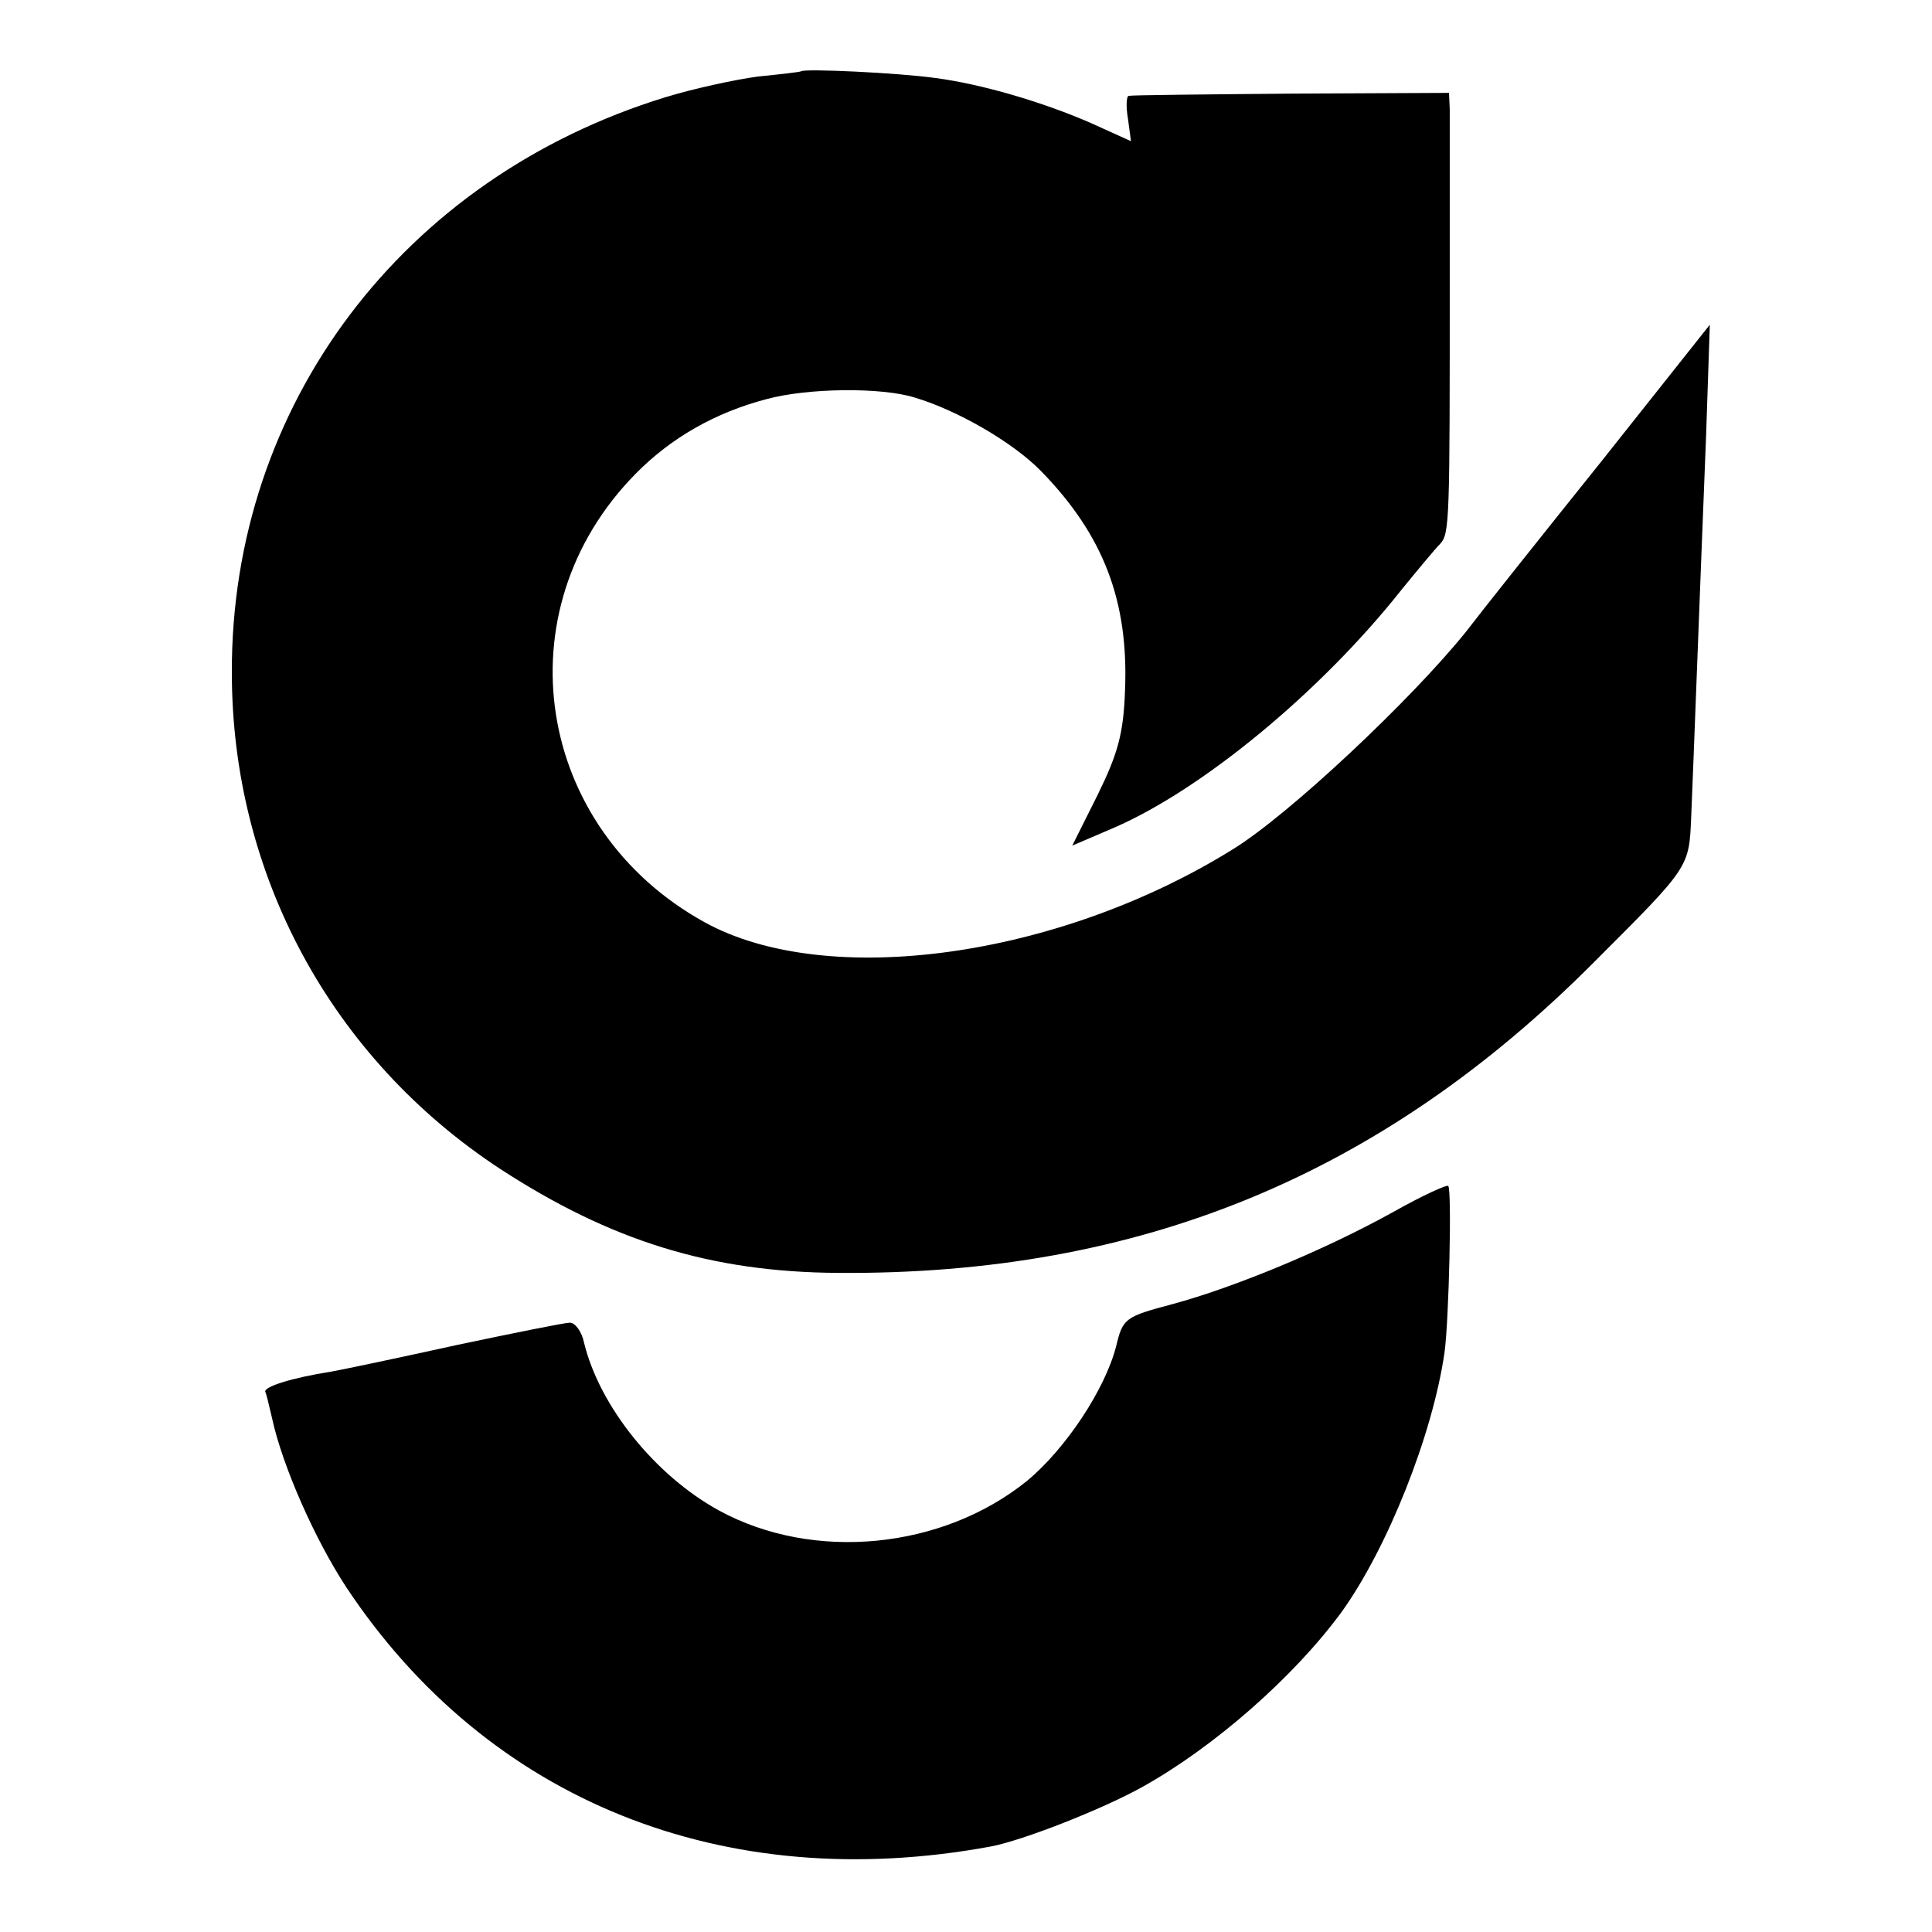
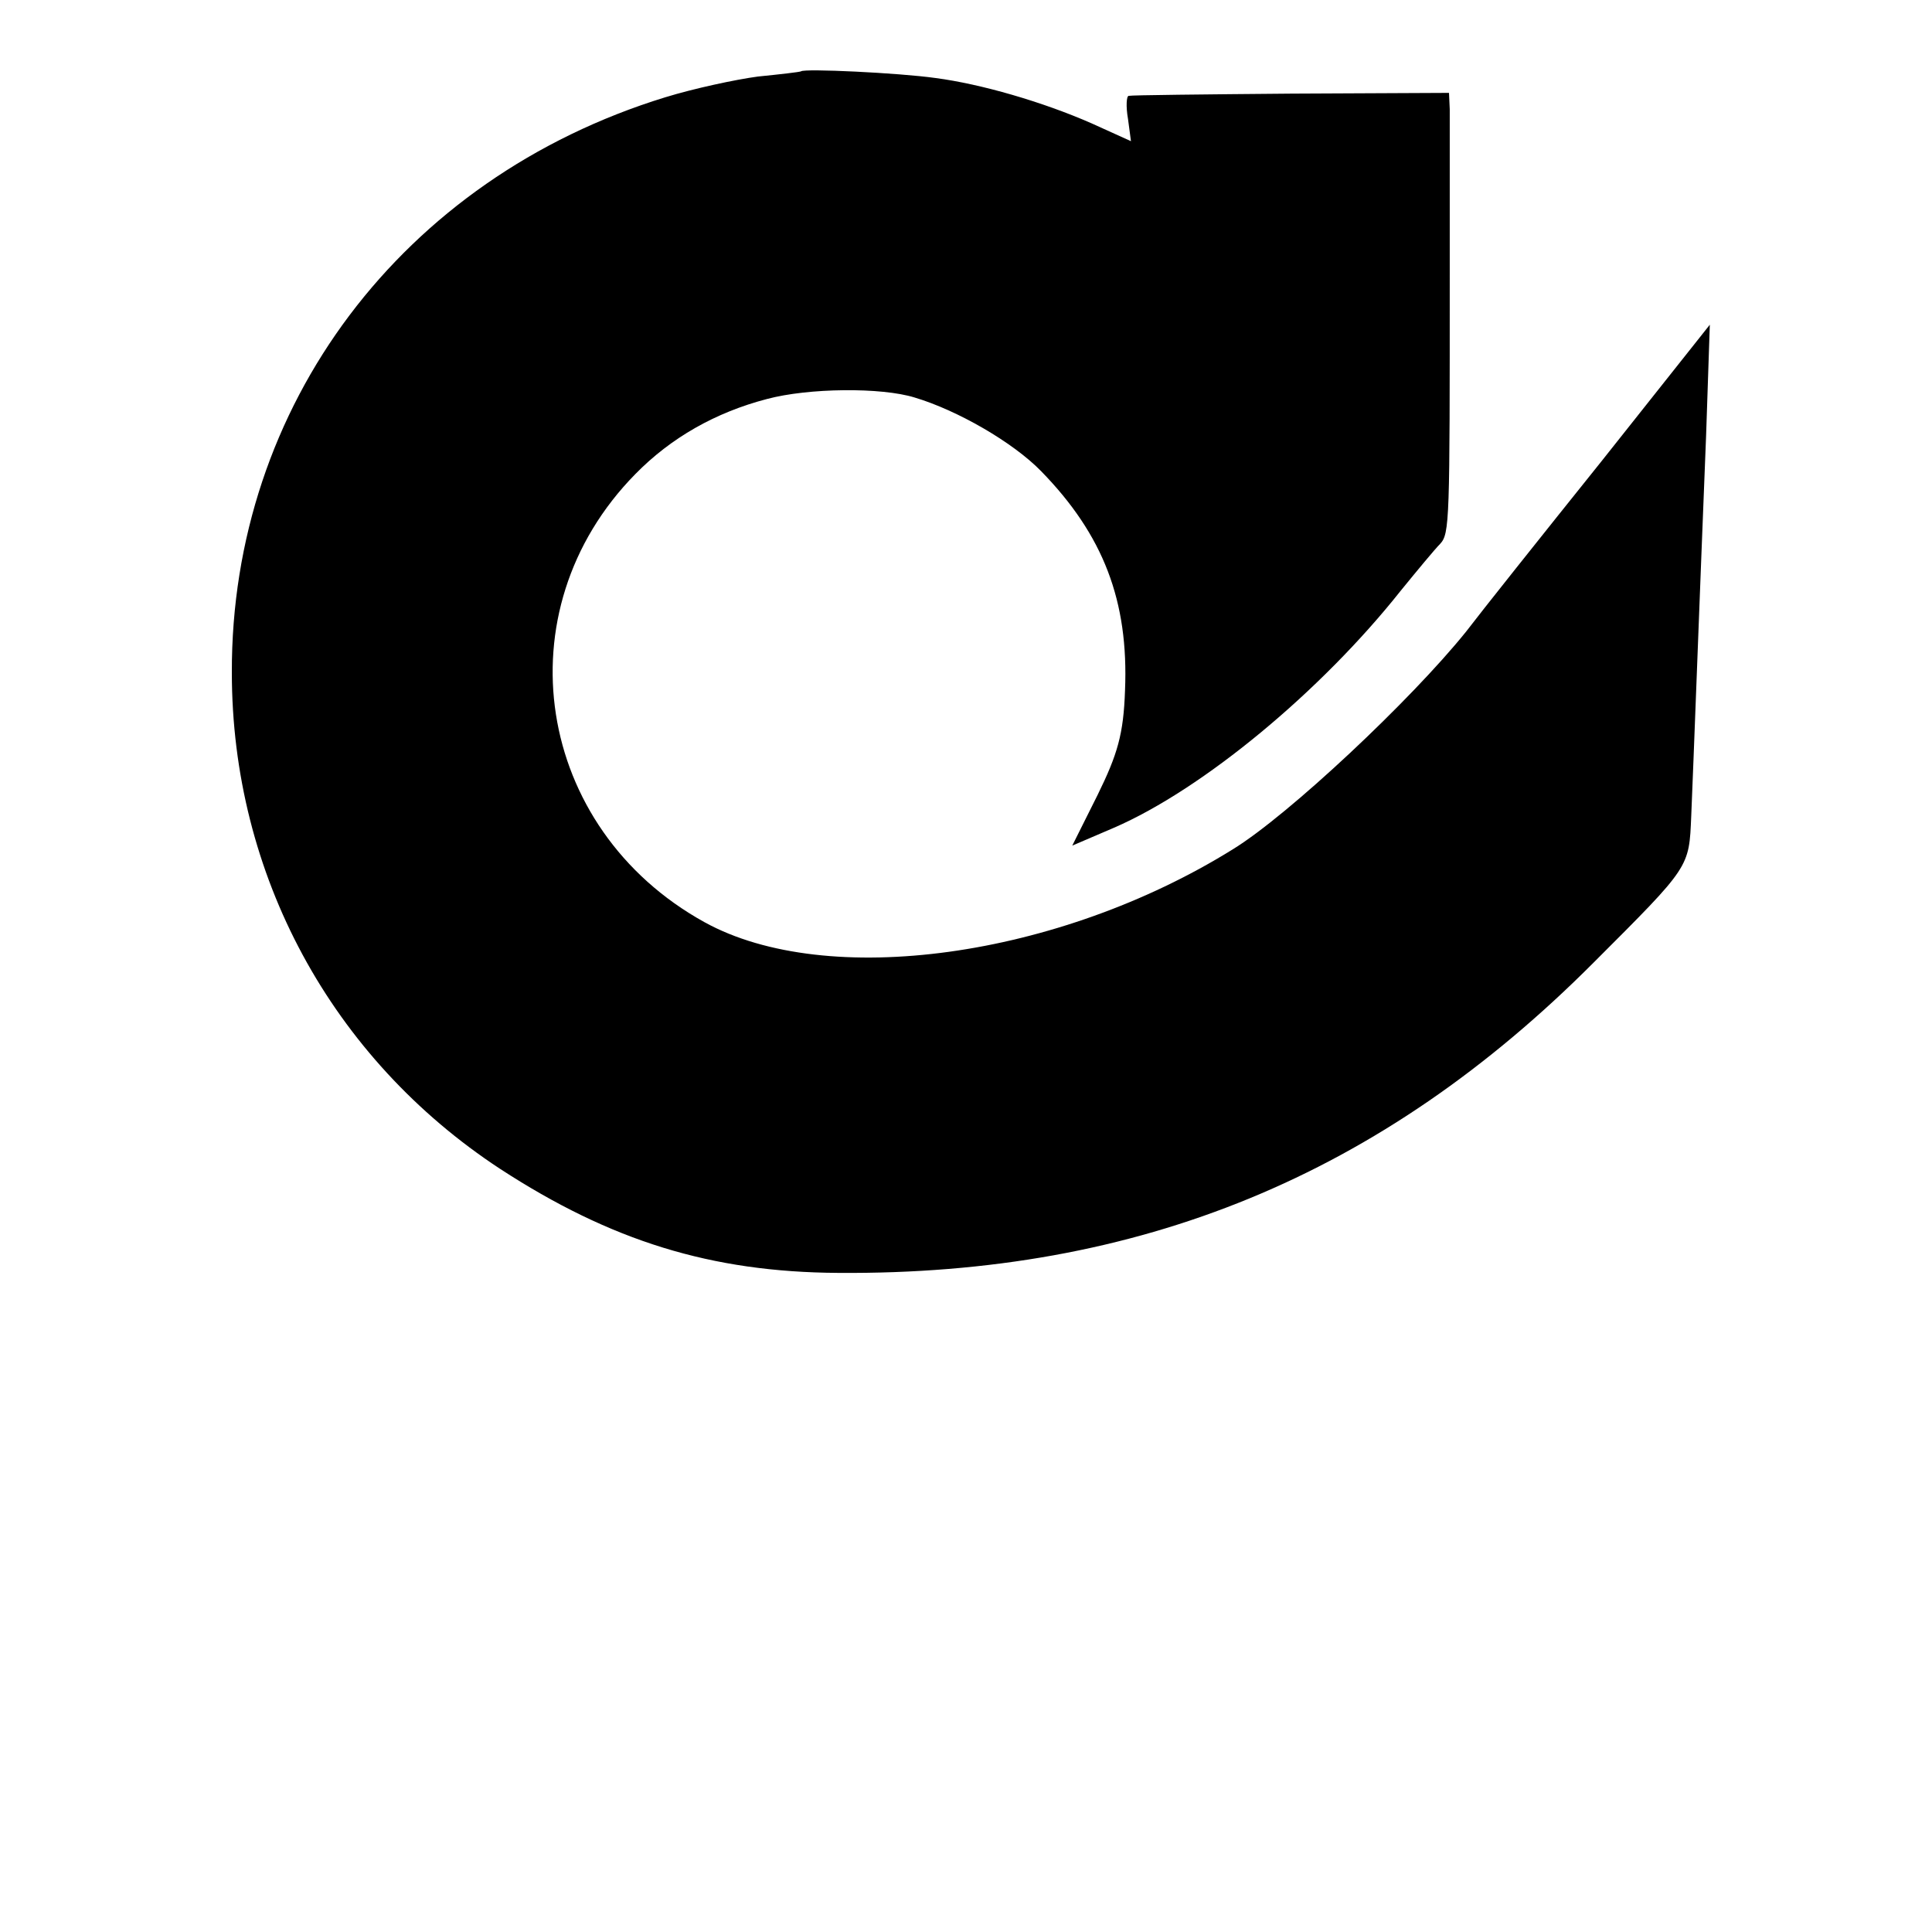
<svg xmlns="http://www.w3.org/2000/svg" version="1.0" width="260pt" height="260pt" viewBox="0 0 260 260" preserveAspectRatio="xMidYMid meet">
  <g transform="translate(0,260) scale(0.1,-0.1)" fill="#000000" stroke="none">
    <path d="M1078 2504 c-2 -1 -28 -4 -58 -7 -30 -4 -86 -16 -125 -28 -354 -109 -584 -415 -583 -774 0 -272 134 -519 361 -668 149 -97 284 -139 455 -140 406 -3 731 131 1017 418 130 130 128 127 131 197 3 70 11 287 20 512 l5 149 -146 -184 c-81 -101 -163 -204 -182 -229 -74 -92 -239 -247 -314 -293 -235 -146 -546 -189 -711 -98 -228 126 -274 419 -93 603 48 49 108 83 177 101 56 15 154 16 199 2 57 -17 132 -60 170 -99 84 -86 118 -175 113 -295 -2 -59 -10 -86 -37 -141 l-34 -68 56 24 c120 52 279 184 386 319 22 27 46 56 53 63 13 14 13 31 13 362 0 110 0 210 0 223 l-1 22 -212 -1 c-117 -1 -216 -2 -219 -3 -3 0 -4 -14 -1 -31 l4 -30 -53 24 c-66 29 -149 53 -210 61 -50 7 -177 13 -181 9z" />
-     <path d="M1875 969 c-90 -50 -212 -101 -297 -124 -64 -17 -67 -19 -76 -57 -15 -58 -68 -138 -120 -181 -114 -92 -287 -109 -414 -40 -86 47 -161 140 -182 226 -3 15 -12 27 -19 27 -7 0 -76 -14 -152 -30 -77 -17 -153 -33 -170 -36 -51 -8 -90 -20 -88 -27 2 -4 5 -19 9 -35 14 -65 58 -164 100 -228 191 -288 509 -415 867 -349 43 8 150 50 204 80 97 54 204 148 268 235 62 86 123 239 139 350 6 44 10 219 5 224 -2 2 -35 -13 -74 -35z" />
  </g>
</svg>